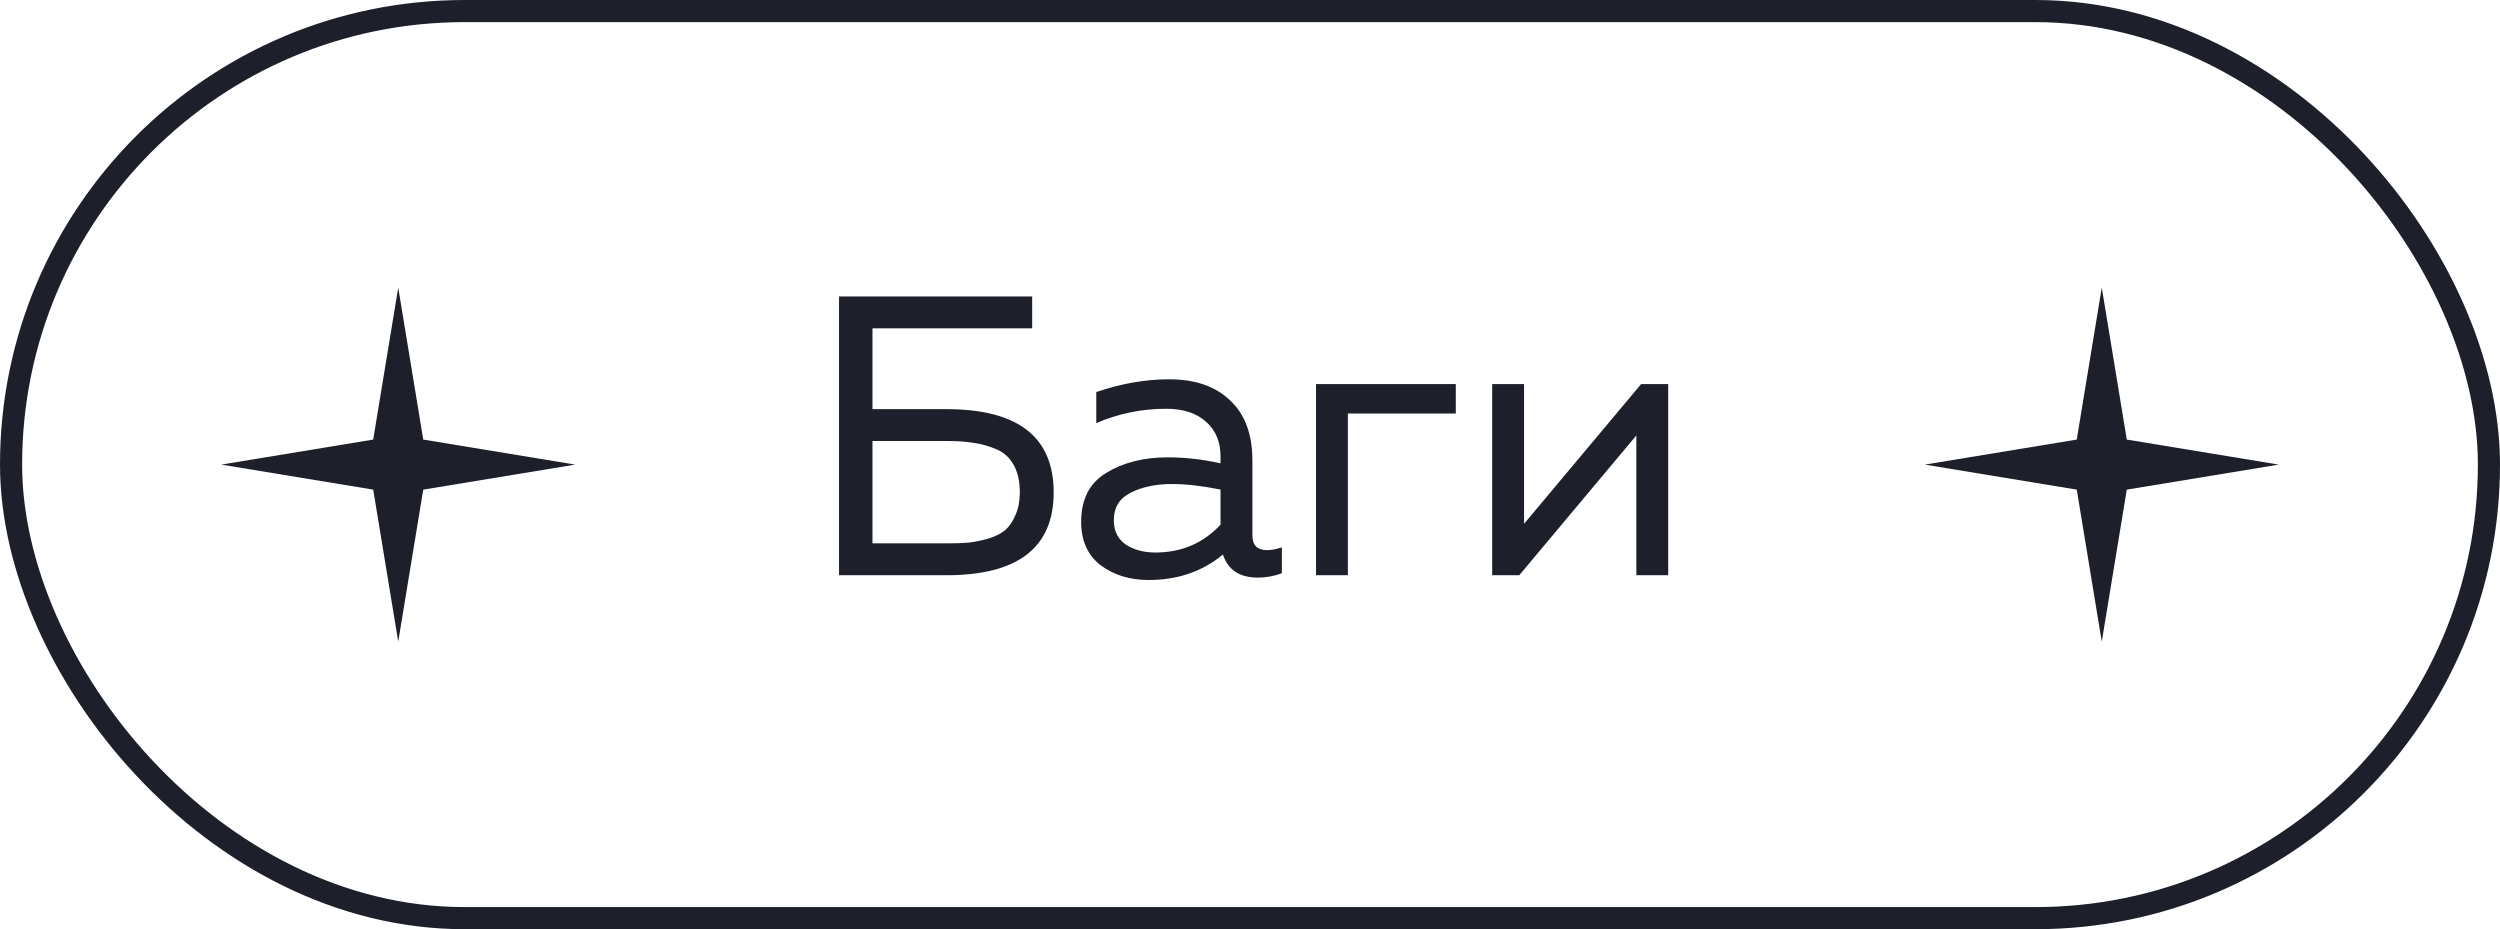
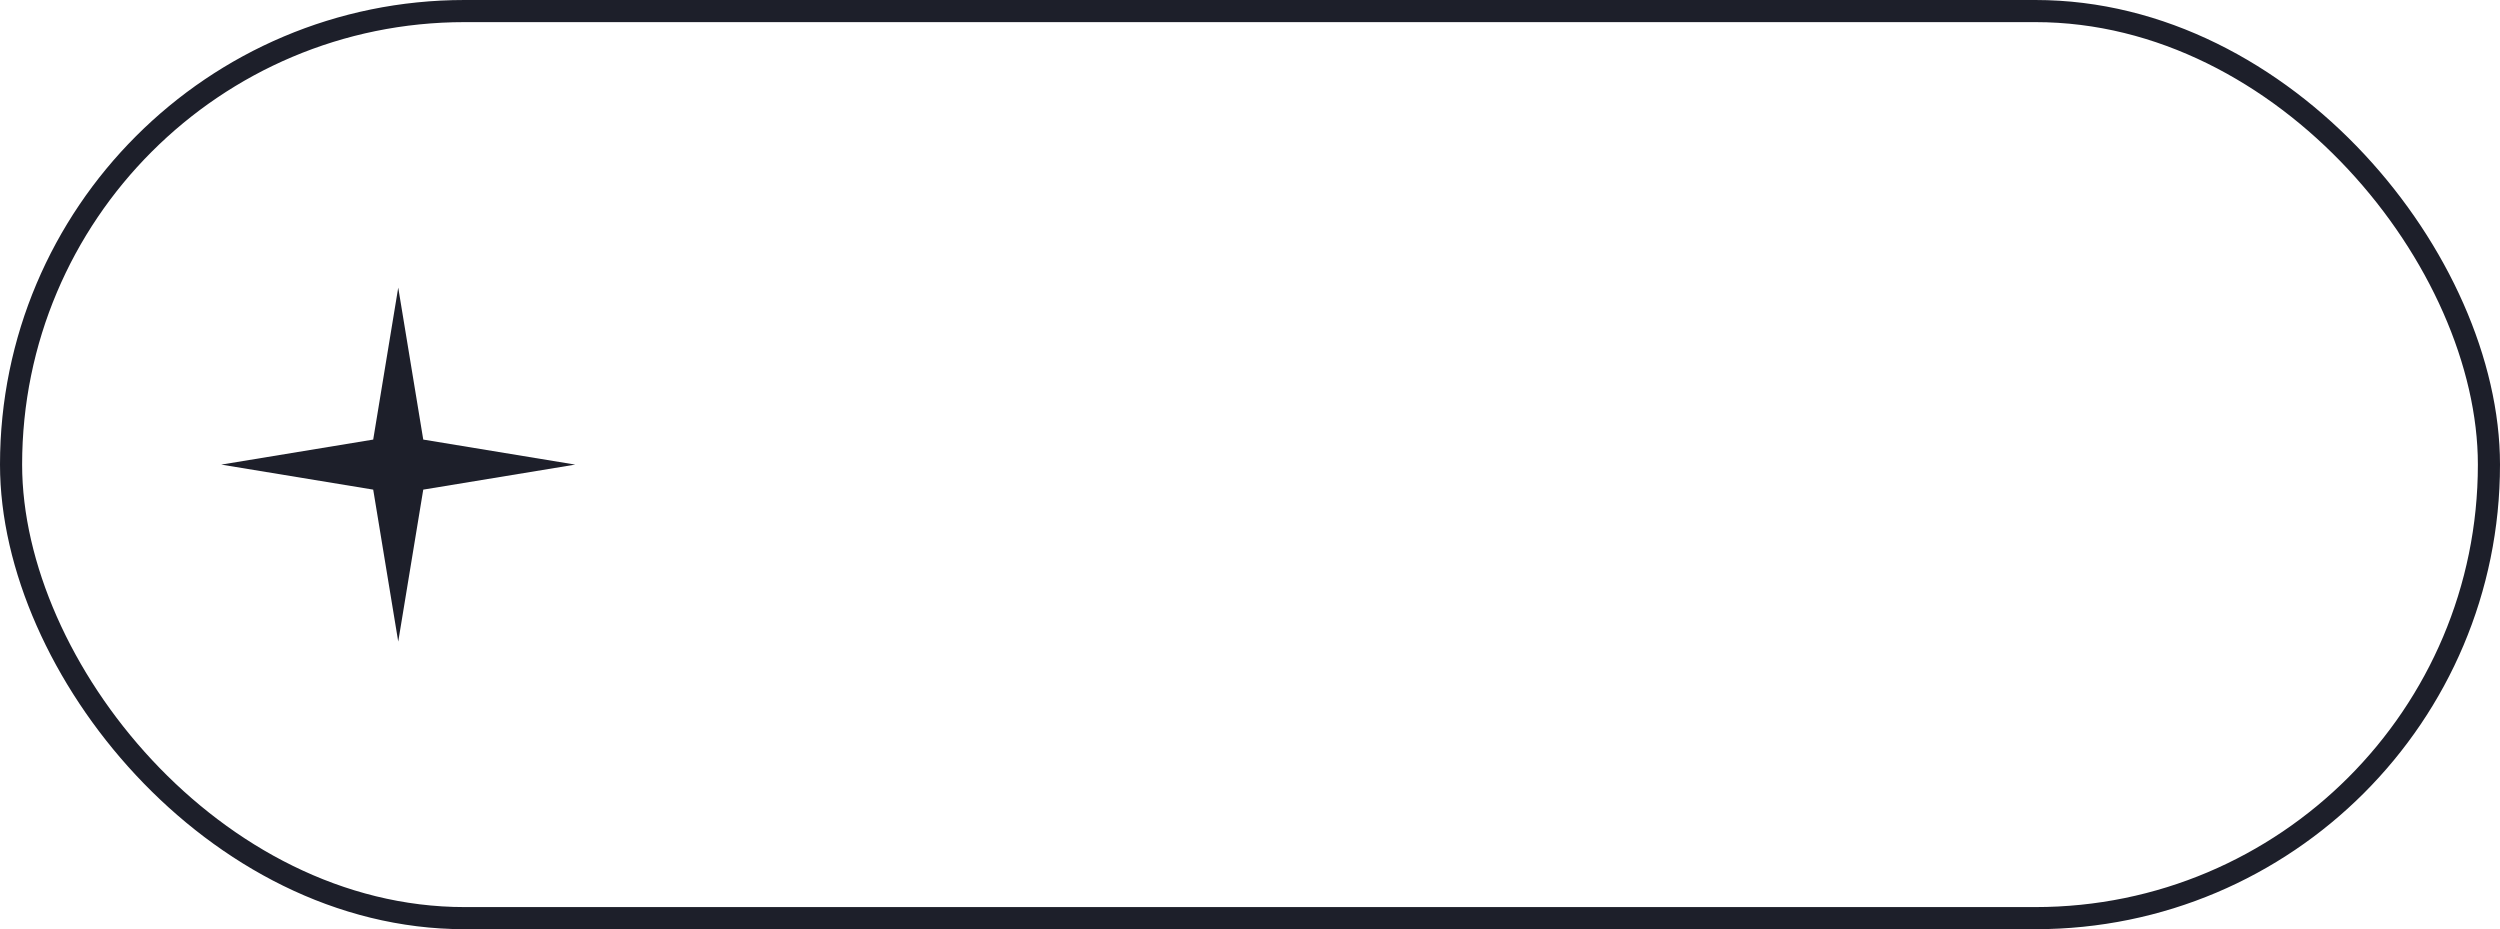
<svg xmlns="http://www.w3.org/2000/svg" width="113" height="42" viewBox="0 0 113 42" fill="none">
  <path d="M18 13L19.131 19.869L26 21L19.131 22.131L18 29L16.869 22.131L10 21L16.869 19.869L18 13Z" fill="#1D1F2A" />
-   <path d="M39.436 18.494H42.784C46.012 18.494 47.626 19.748 47.626 22.256C47.626 24.752 46.012 26 42.784 26H37.924V13.4H46.654V14.84H39.436V18.494ZM39.436 24.56H42.856C43.216 24.56 43.534 24.548 43.81 24.524C44.086 24.488 44.374 24.428 44.674 24.344C44.986 24.248 45.238 24.122 45.43 23.966C45.622 23.798 45.778 23.57 45.898 23.282C46.03 22.994 46.096 22.652 46.096 22.256C46.096 21.764 46.006 21.356 45.826 21.032C45.646 20.696 45.388 20.456 45.052 20.312C44.716 20.168 44.38 20.072 44.044 20.024C43.708 19.964 43.312 19.934 42.856 19.934H39.436V24.56ZM56.608 24.2C56.608 24.644 56.83 24.866 57.274 24.866C57.466 24.866 57.688 24.824 57.94 24.74V25.91C57.58 26.042 57.22 26.108 56.86 26.108C56.032 26.108 55.504 25.76 55.276 25.064C54.352 25.832 53.23 26.216 51.91 26.216C51.07 26.216 50.35 25.994 49.75 25.55C49.162 25.094 48.868 24.44 48.868 23.588C48.868 22.568 49.246 21.83 50.002 21.374C50.77 20.906 51.694 20.672 52.774 20.672C53.566 20.672 54.364 20.762 55.168 20.942V20.636C55.168 19.976 54.952 19.454 54.52 19.07C54.088 18.674 53.482 18.476 52.702 18.476C51.61 18.476 50.56 18.692 49.552 19.124V17.72C50.68 17.336 51.778 17.144 52.846 17.144C54.022 17.144 54.94 17.462 55.6 18.098C56.272 18.722 56.608 19.628 56.608 20.816V24.2ZM50.344 23.516C50.344 23.996 50.524 24.362 50.884 24.614C51.256 24.854 51.7 24.974 52.216 24.974C53.404 24.974 54.388 24.554 55.168 23.714V22.13C54.352 21.962 53.62 21.878 52.972 21.878C52.24 21.878 51.616 22.01 51.1 22.274C50.596 22.526 50.344 22.94 50.344 23.516ZM60.924 26H59.484V17.36H65.802V18.692H60.924V26ZM68.671 26H67.447V17.36H68.887V23.678L74.179 17.36H75.403V26H73.963V19.682L68.671 26Z" fill="#1D1F2A" />
-   <path d="M95 13L96.131 19.869L103 21L96.131 22.131L95 29L93.869 22.131L87 21L93.869 19.869L95 13Z" fill="#1D1F2A" />
  <rect x="0.5" y="0.5" width="112" height="41" rx="20.5" stroke="#1D1F2A" />
</svg>